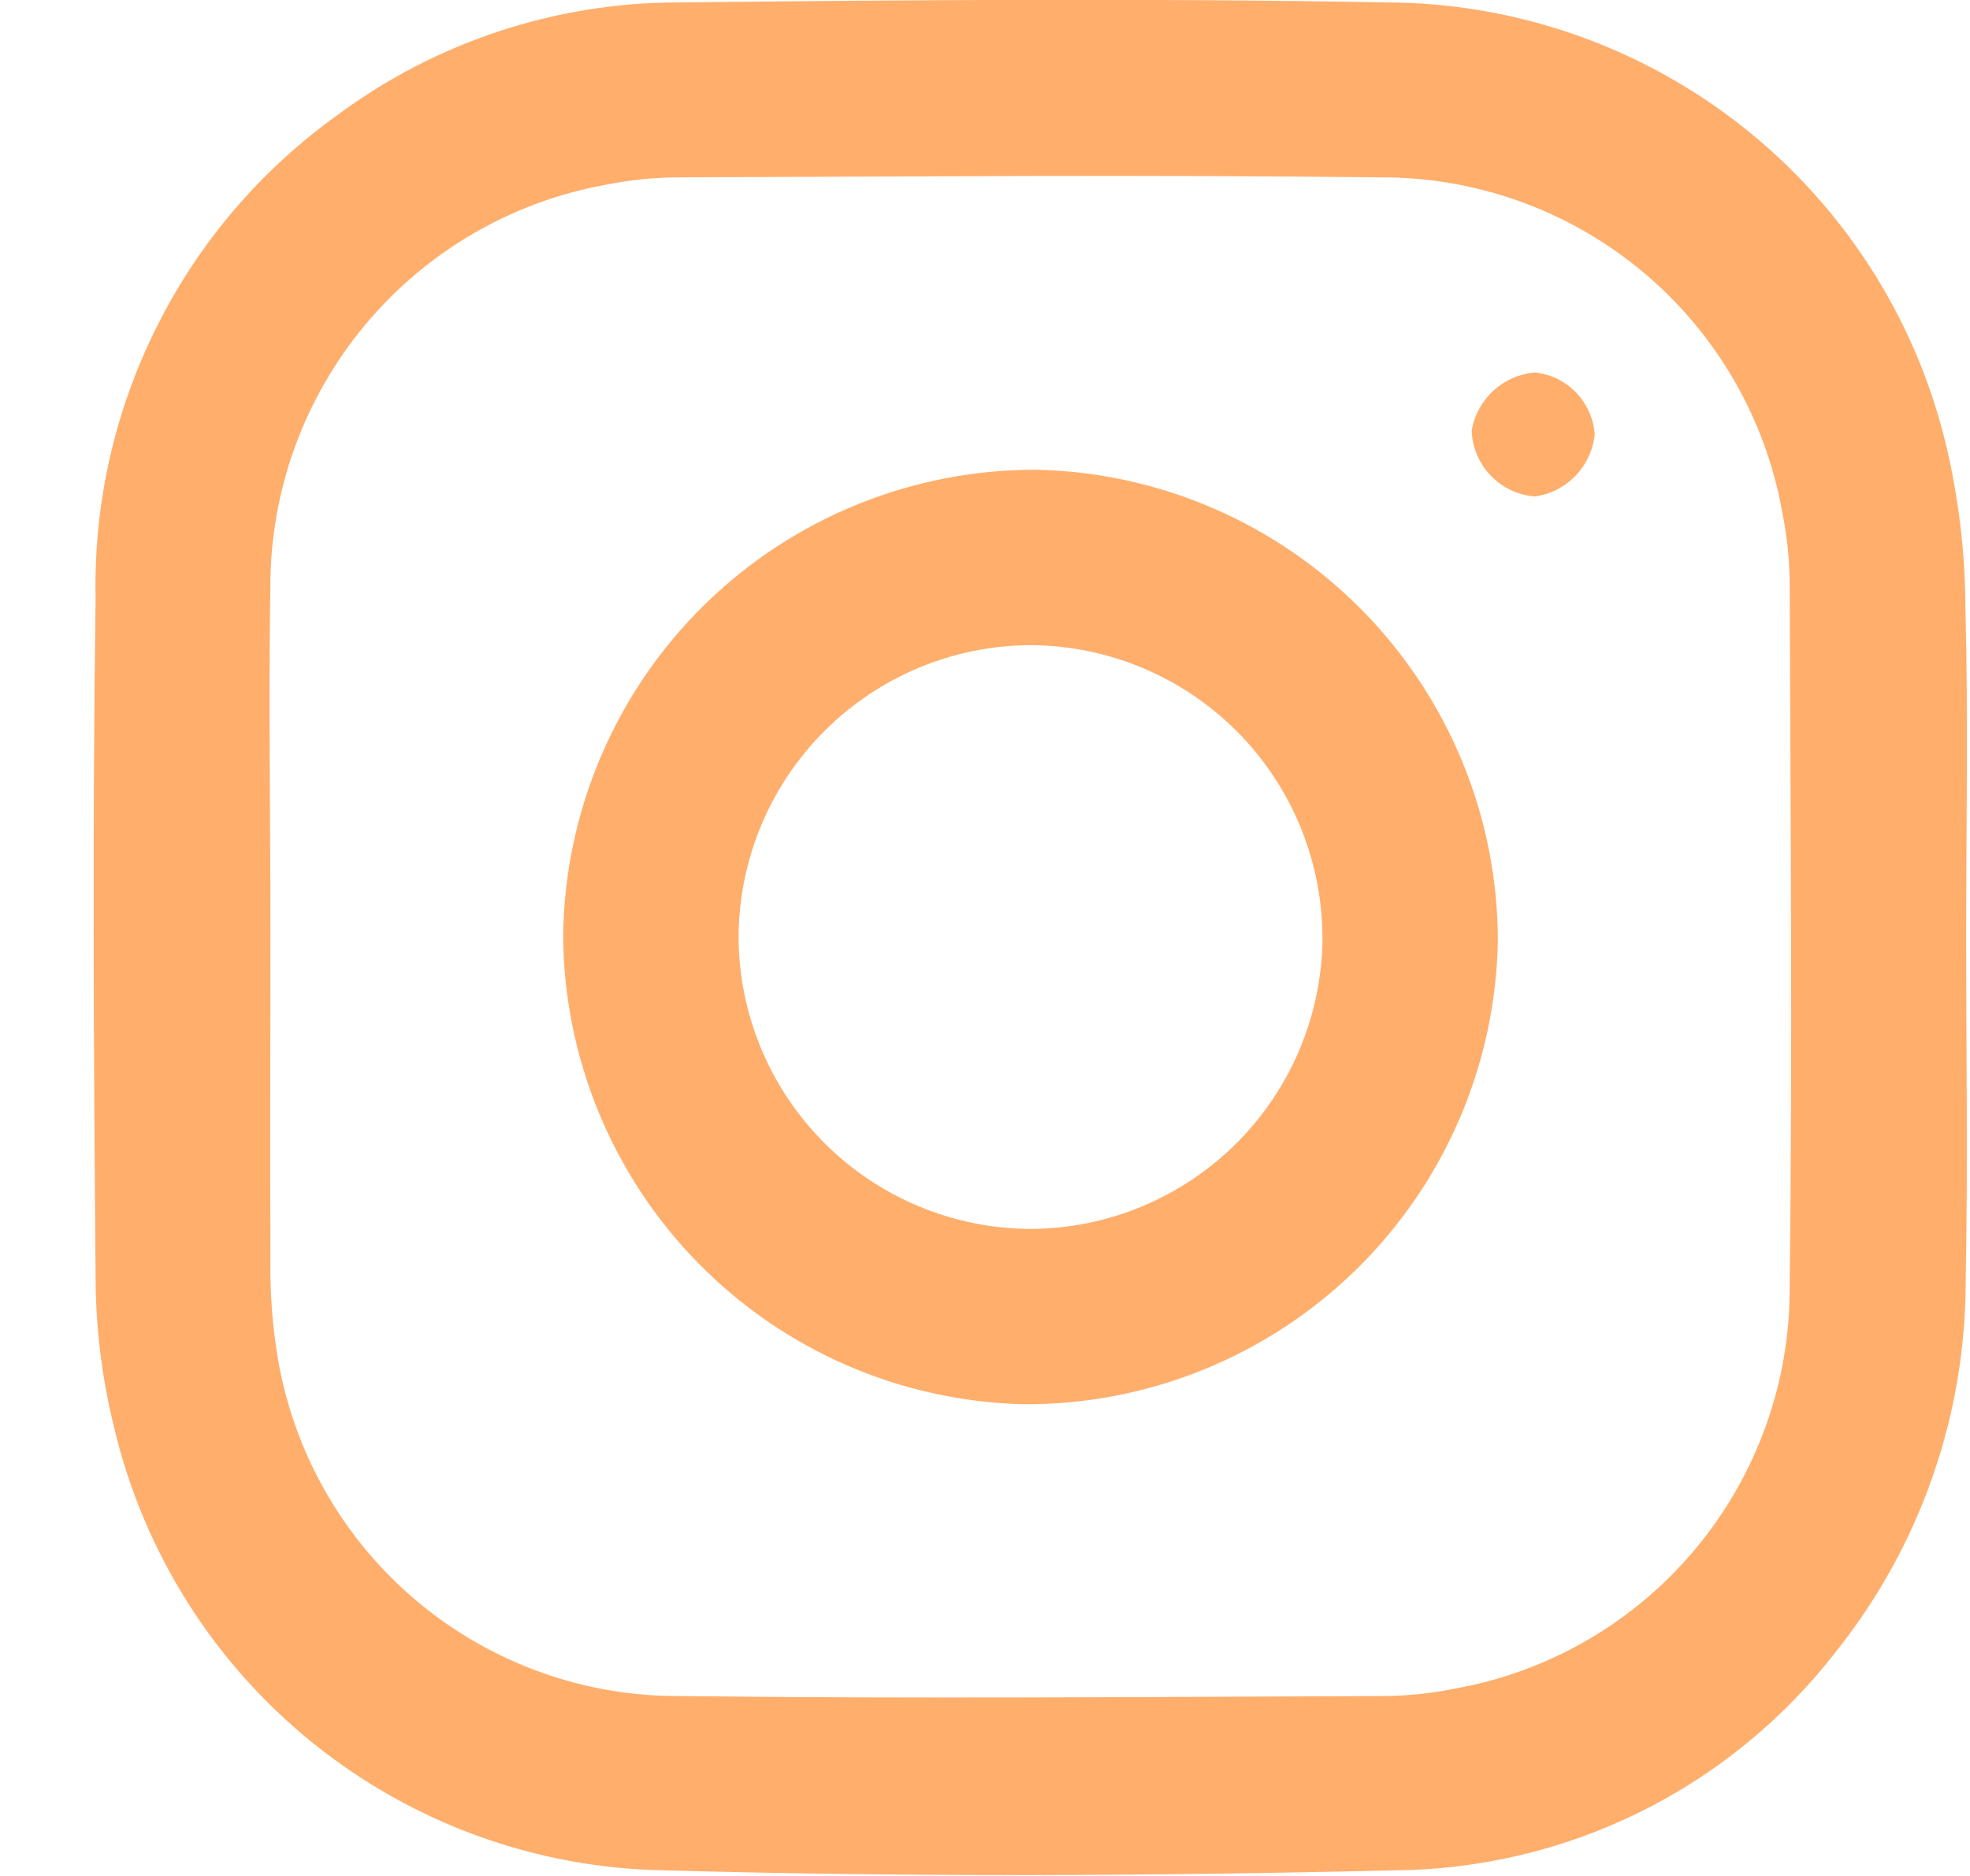
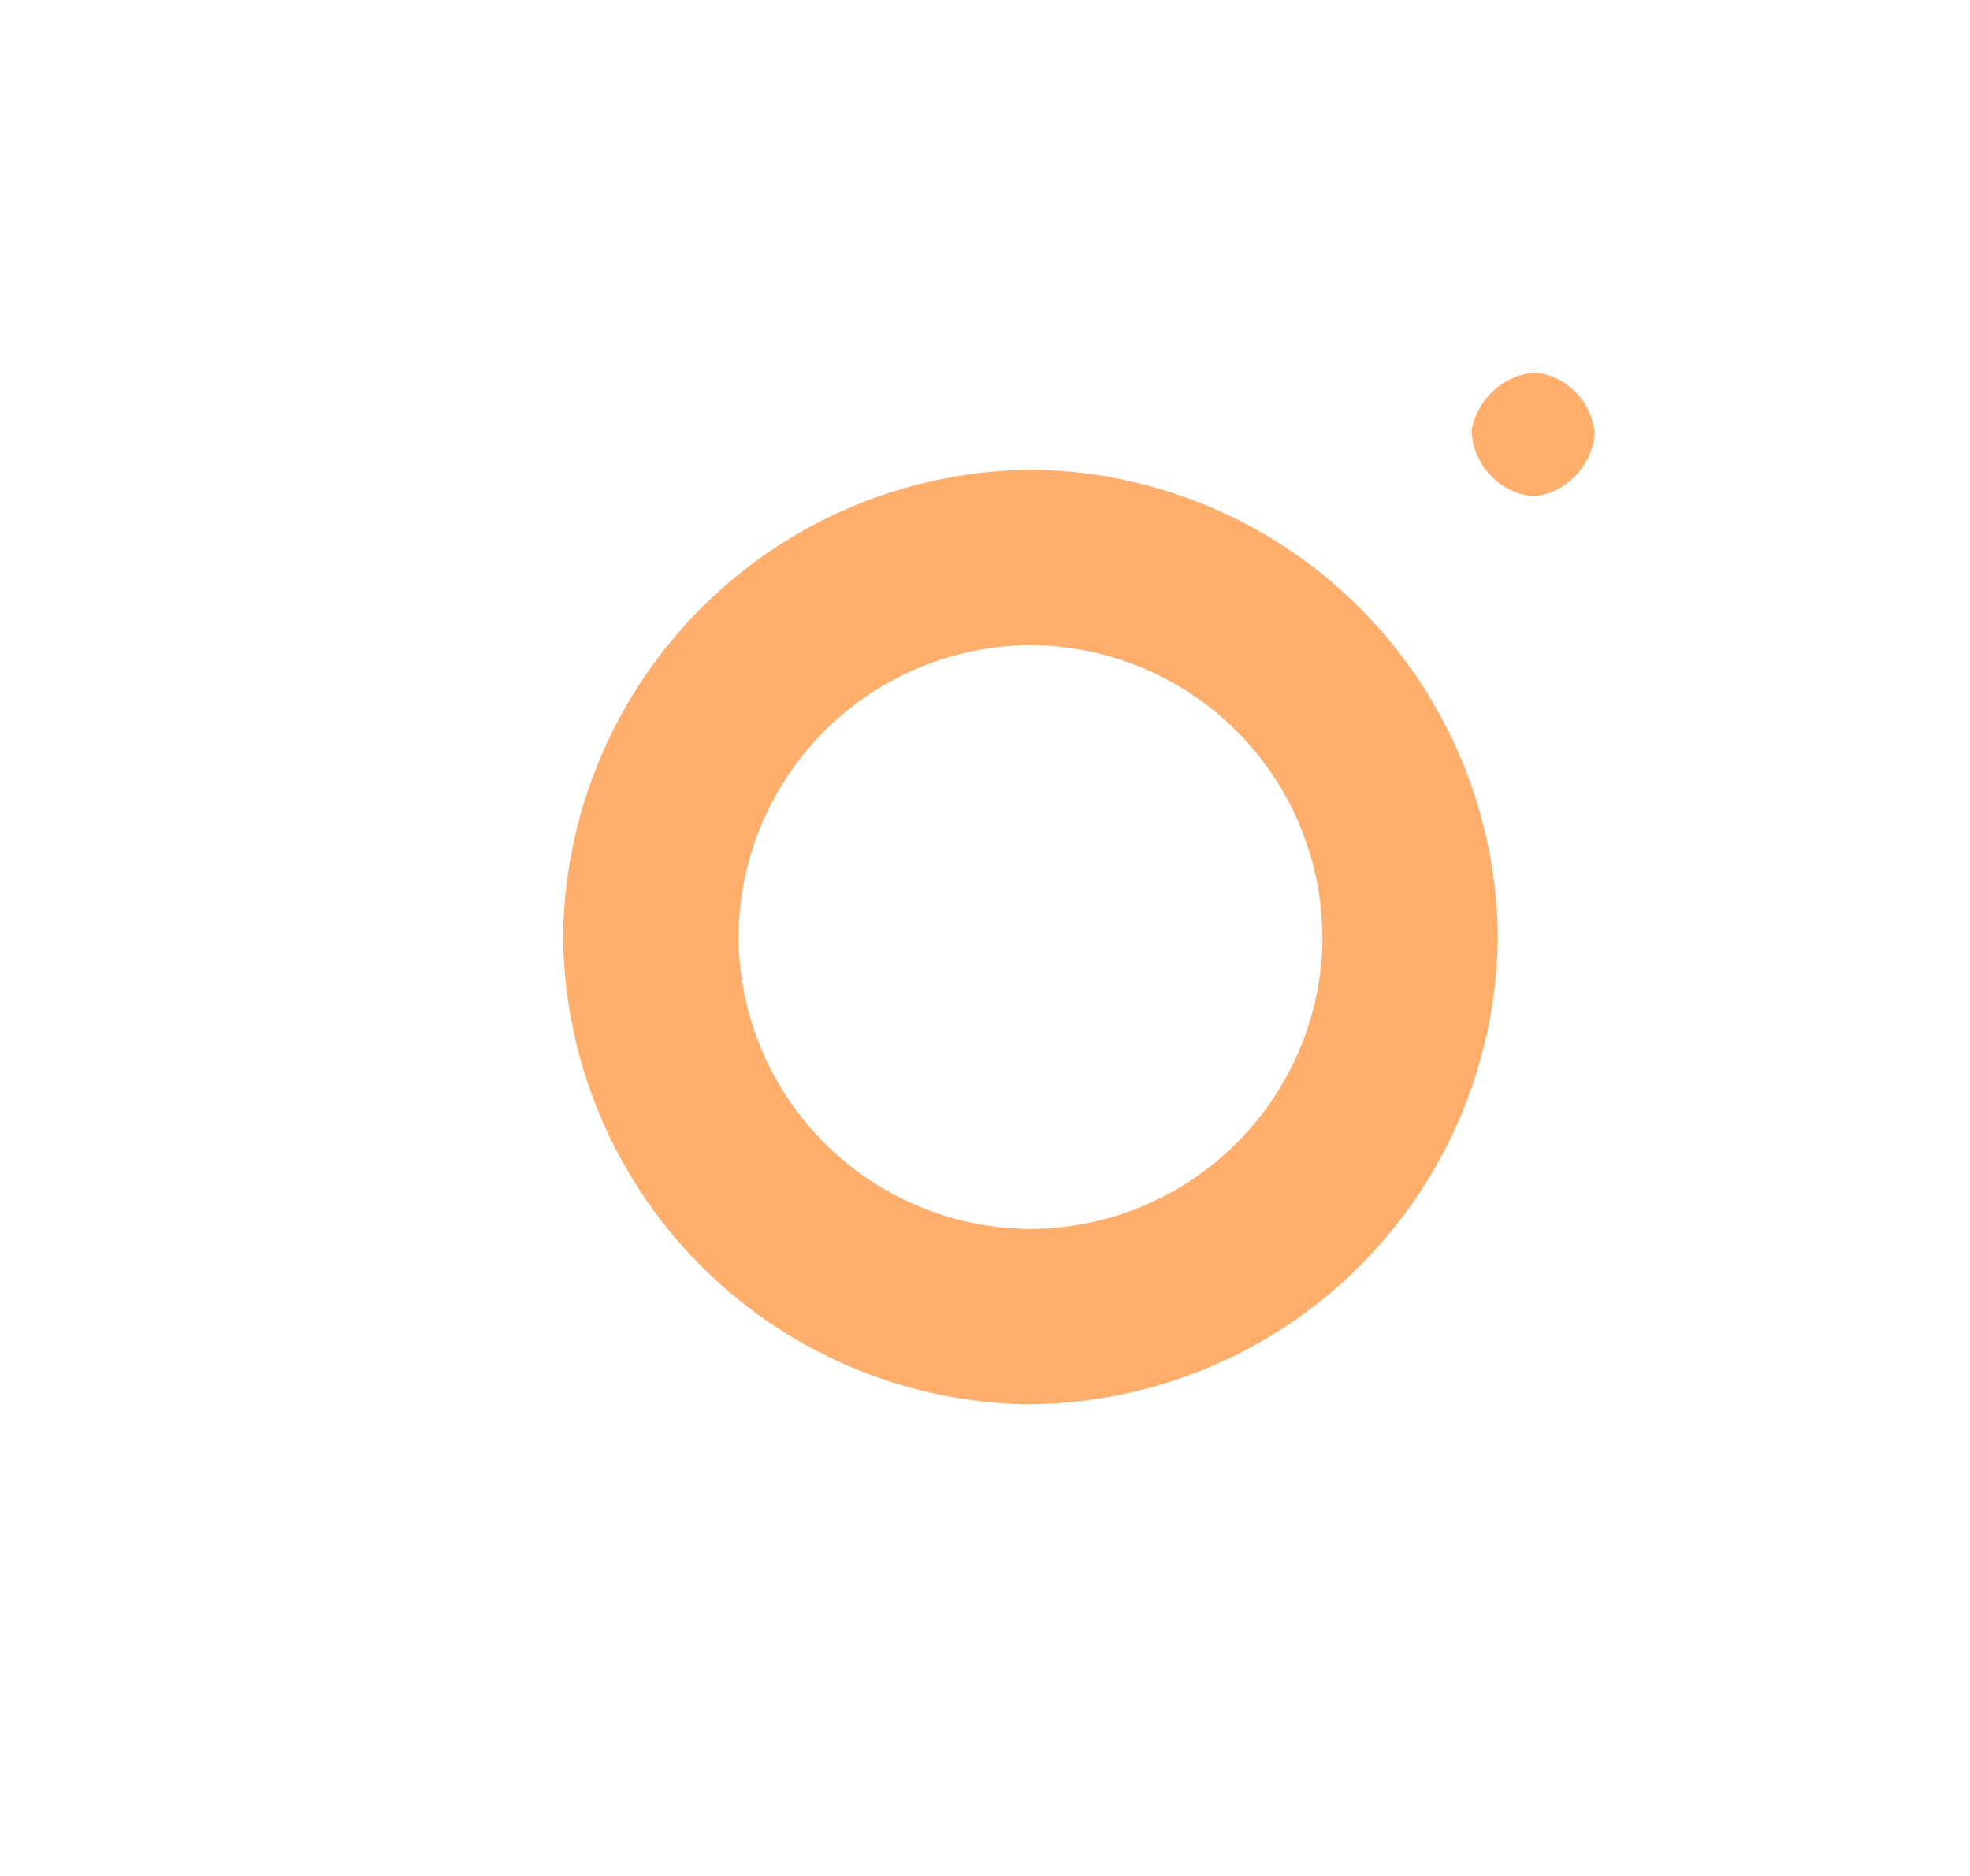
<svg xmlns="http://www.w3.org/2000/svg" width="21" height="20" viewBox="0 0 21 20" fill="none">
-   <path d="M20.959 9.988C20.959 11.207 20.978 12.427 20.954 13.646C20.957 15.083 20.471 16.479 19.575 17.603C19.018 18.325 18.304 18.911 17.487 19.316C16.67 19.721 15.771 19.934 14.859 19.94C12.266 20.002 9.669 20.012 7.076 19.94C5.715 19.916 4.401 19.44 3.341 18.587C2.28 17.734 1.534 16.552 1.219 15.228C1.087 14.7 1.02 14.158 1.019 13.613C0.998 11.2 0.986 8.787 1.019 6.375C0.998 5.372 1.222 4.379 1.672 3.482C2.121 2.584 2.782 1.81 3.598 1.226C4.648 0.447 5.921 0.027 7.228 0.026C9.744 -0.001 12.262 -0.021 14.778 0.026C16.152 0.029 17.485 0.493 18.565 1.342C19.645 2.191 20.41 3.378 20.737 4.712C20.877 5.291 20.949 5.884 20.951 6.48C20.982 7.653 20.959 8.821 20.959 9.988ZM2.883 9.923C2.883 11.091 2.877 12.258 2.883 13.423C2.877 13.786 2.904 14.149 2.966 14.506C3.143 15.513 3.671 16.425 4.456 17.08C5.242 17.735 6.234 18.09 7.257 18.082C9.748 18.112 12.239 18.091 14.73 18.082C14.989 18.082 15.248 18.055 15.502 18.004C16.509 17.826 17.42 17.297 18.075 16.511C18.729 15.726 19.085 14.734 19.078 13.711C19.108 11.221 19.087 8.73 19.078 6.239C19.078 5.98 19.051 5.721 19 5.467C18.822 4.46 18.293 3.549 17.507 2.894C16.721 2.24 15.729 1.884 14.706 1.891C12.215 1.861 9.724 1.882 7.233 1.891C6.974 1.892 6.715 1.918 6.461 1.969C5.455 2.15 4.545 2.68 3.891 3.465C3.237 4.25 2.879 5.24 2.882 6.262C2.862 7.484 2.883 8.703 2.883 9.923V9.923Z" fill="#FFAE6C" />
  <path d="M15.967 10.02C15.946 11.344 15.404 12.606 14.459 13.533C13.513 14.46 12.24 14.977 10.916 14.971C9.605 14.941 8.358 14.4 7.441 13.464C6.523 12.528 6.007 11.27 6.003 9.959C6.024 8.635 6.566 7.373 7.511 6.446C8.457 5.519 9.73 5.002 11.054 5.008C12.365 5.038 13.612 5.579 14.529 6.515C15.447 7.452 15.963 8.709 15.967 10.02V10.02ZM14.097 9.995C14.095 9.171 13.767 8.381 13.185 7.797C12.603 7.213 11.814 6.883 10.99 6.878C10.166 6.88 9.376 7.208 8.792 7.79C8.208 8.372 7.878 9.161 7.873 9.985C7.875 10.809 8.203 11.599 8.785 12.183C9.367 12.767 10.156 13.097 10.98 13.102C11.805 13.1 12.595 12.772 13.179 12.19C13.763 11.608 14.093 10.819 14.098 9.995H14.097Z" fill="#FFAE6C" />
  <path d="M16.999 4.632C16.982 4.798 16.91 4.953 16.794 5.073C16.679 5.193 16.526 5.27 16.361 5.293C16.182 5.279 16.015 5.2 15.891 5.07C15.766 4.941 15.694 4.77 15.688 4.591C15.716 4.427 15.798 4.277 15.921 4.164C16.044 4.052 16.201 3.984 16.367 3.971C16.533 3.99 16.687 4.066 16.803 4.187C16.918 4.308 16.988 4.465 16.999 4.632V4.632Z" fill="#FFAE6C" />
</svg>